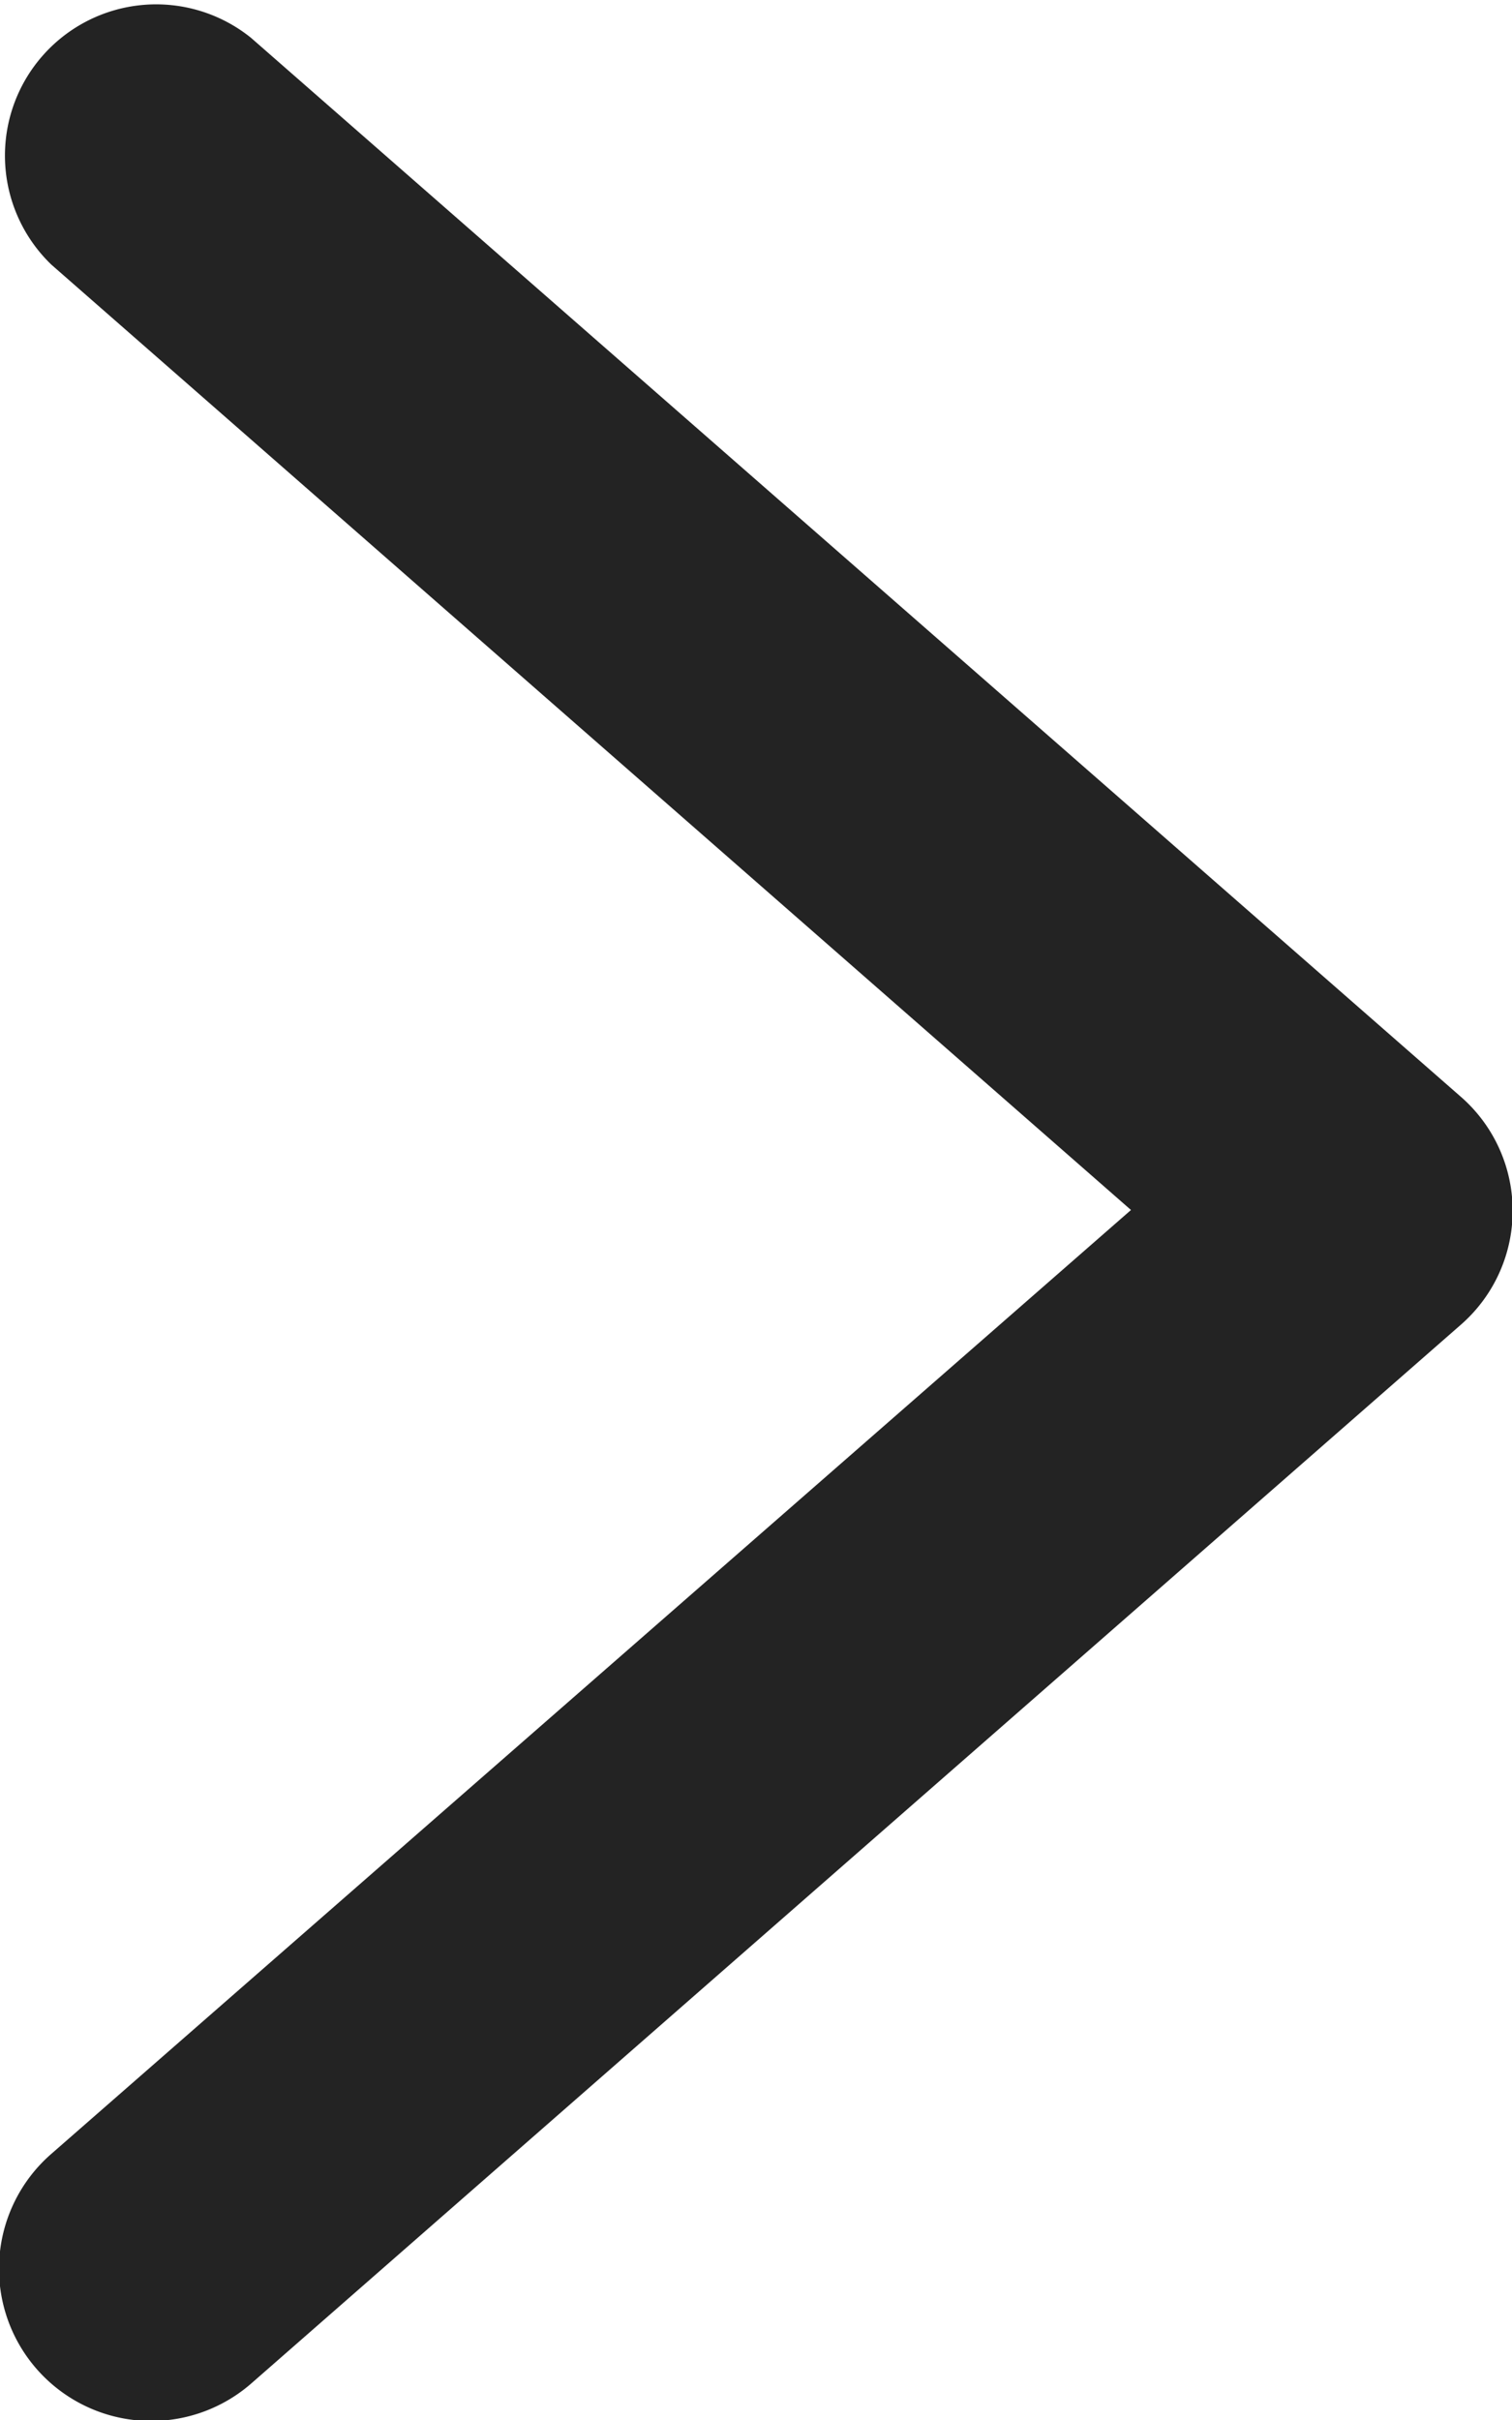
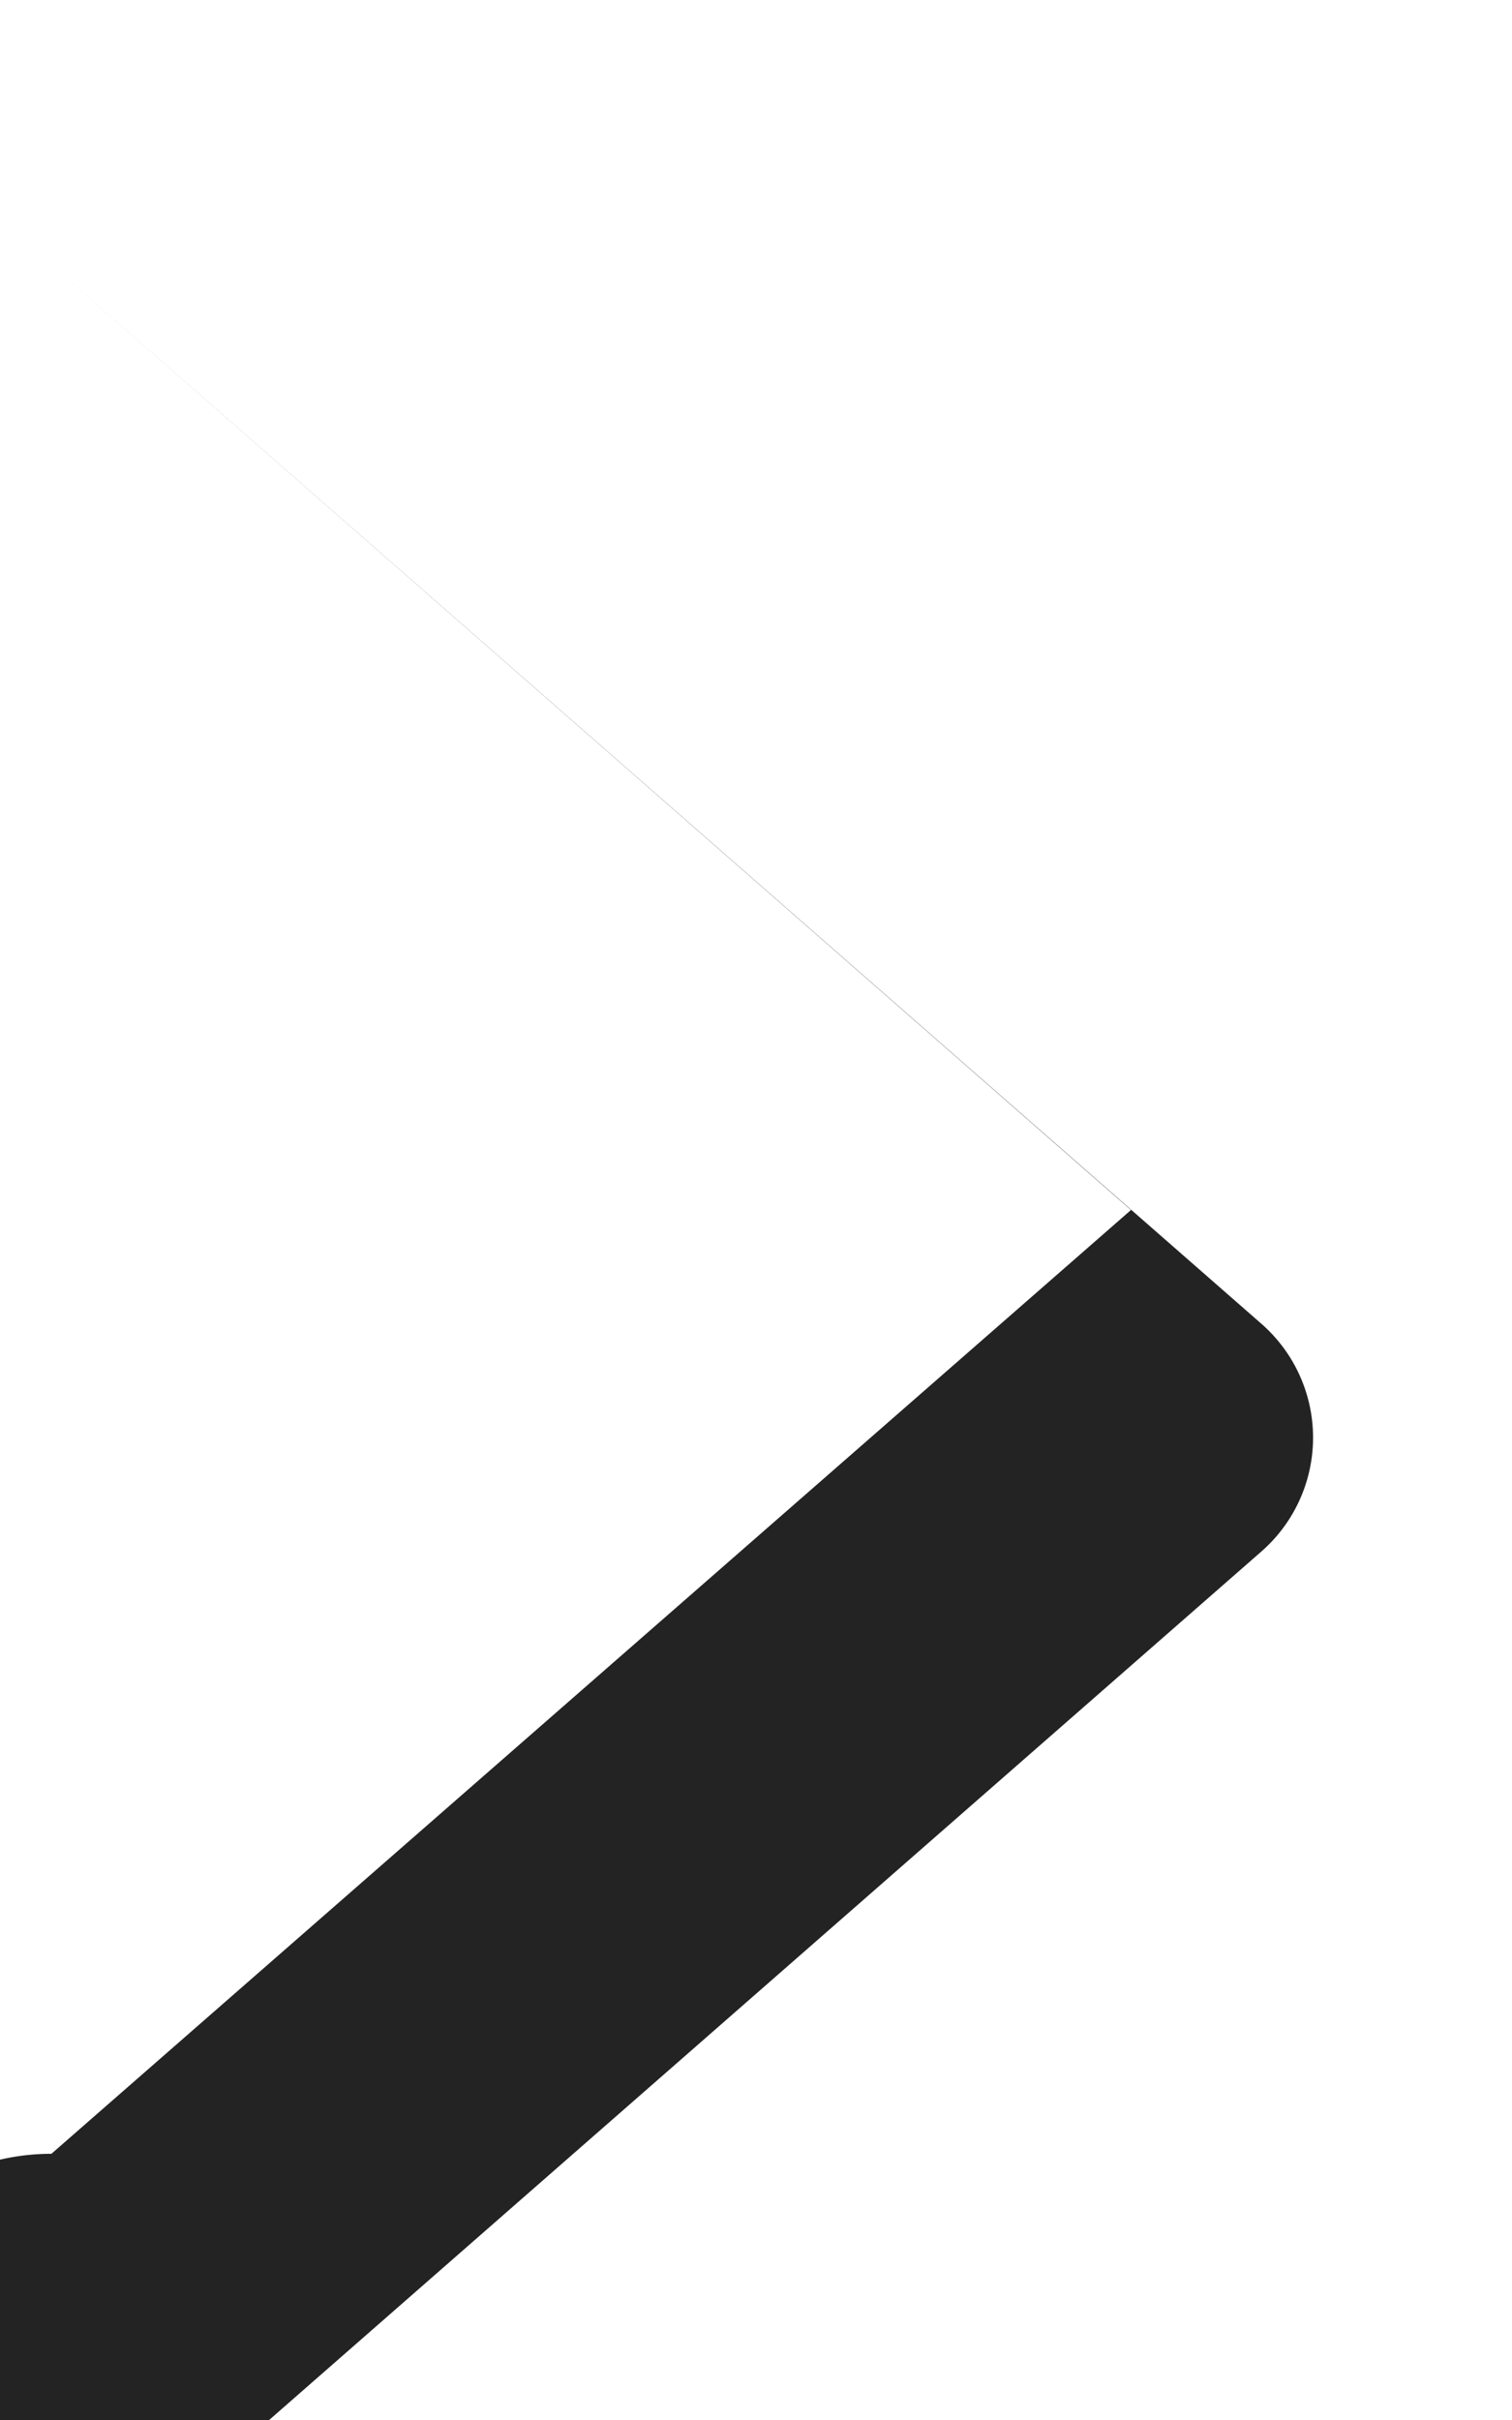
<svg xmlns="http://www.w3.org/2000/svg" viewBox="0 0 10 16">
  <defs>
    <style>.cls-1{fill:#232323;}</style>
  </defs>
  <title>Chevron_Right</title>
  <g id="Layer_2" data-name="Layer 2">
    <g id="TO_ADAPT" data-name="TO ADAPT">
-       <path class="cls-1" d="M.34,1.75A1,1,0,0,1,1.66.25l8,7a1,1,0,0,1,0,1.51l-8,7A1,1,0,1,1,.34,14.24L7.48,8Z" />
+       <path class="cls-1" d="M.34,1.75l8,7a1,1,0,0,1,0,1.51l-8,7A1,1,0,1,1,.34,14.24L7.48,8Z" />
    </g>
  </g>
</svg>